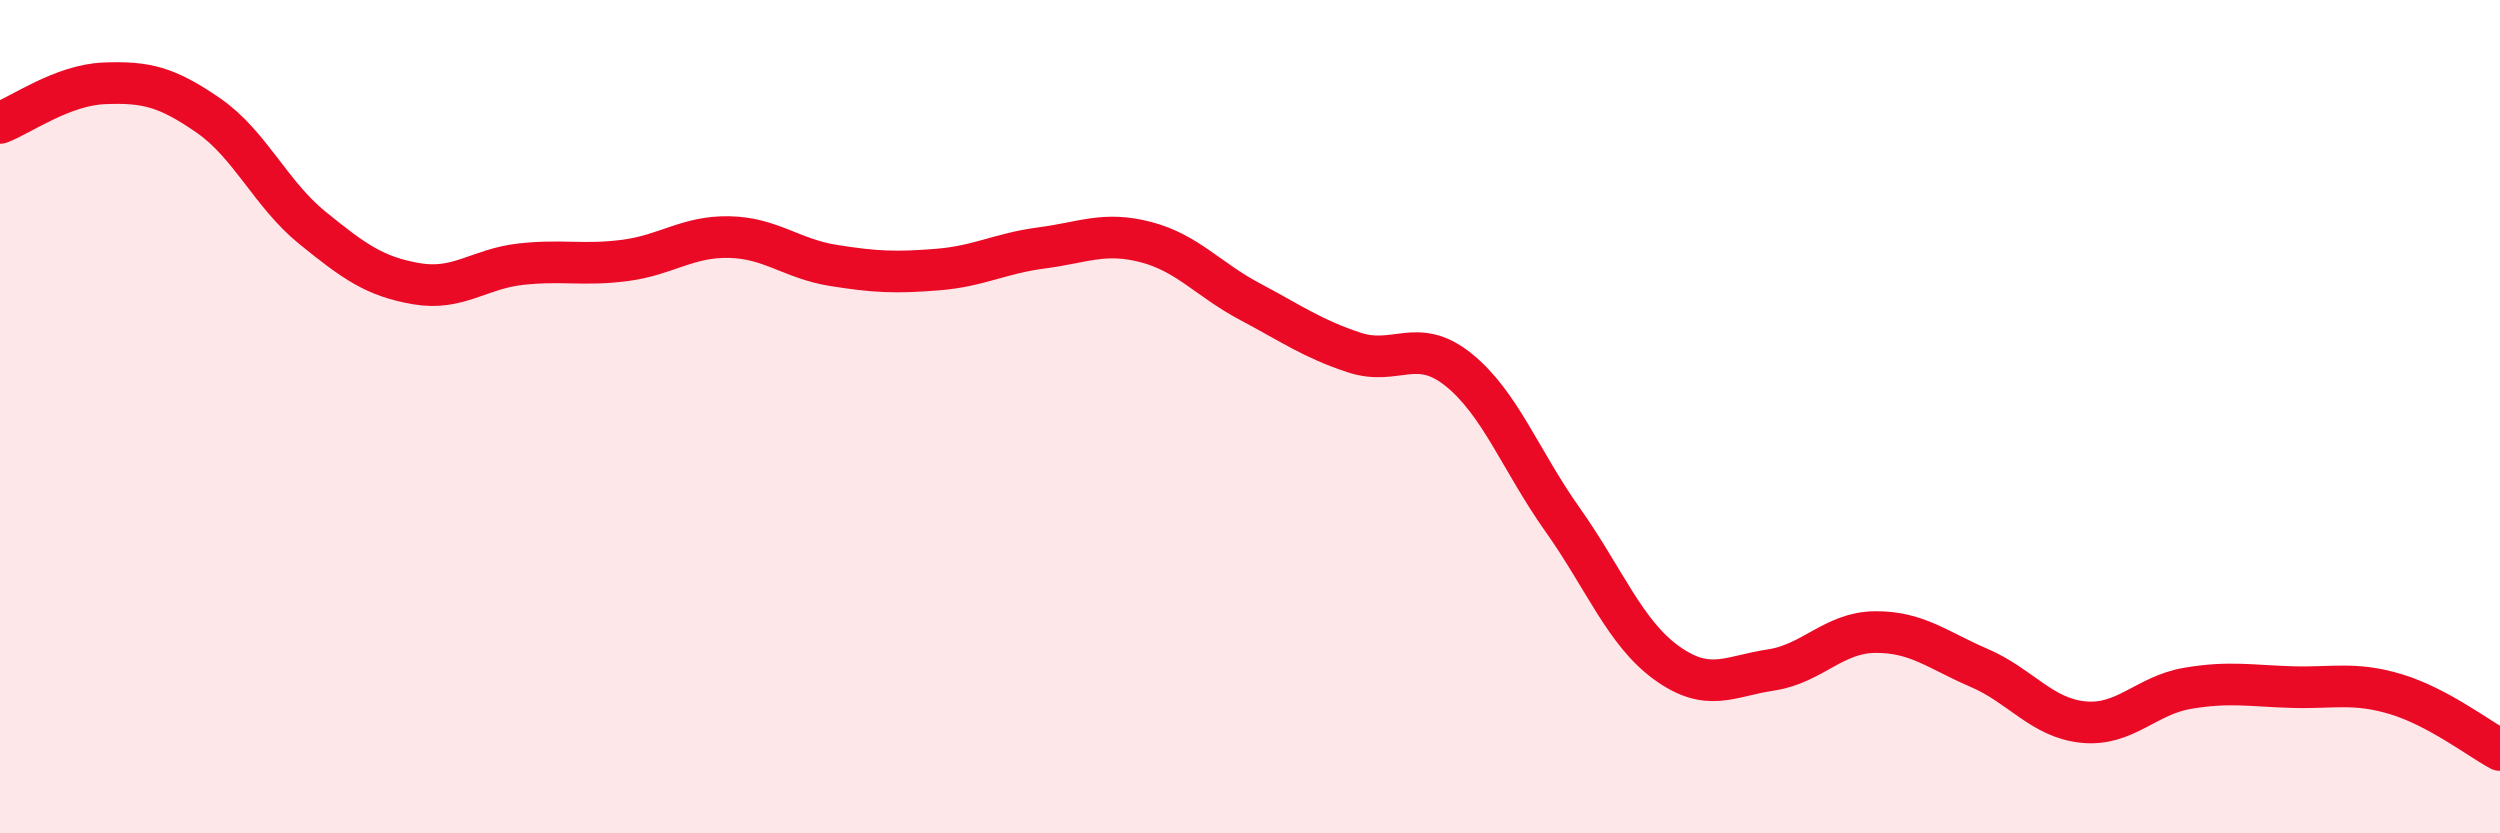
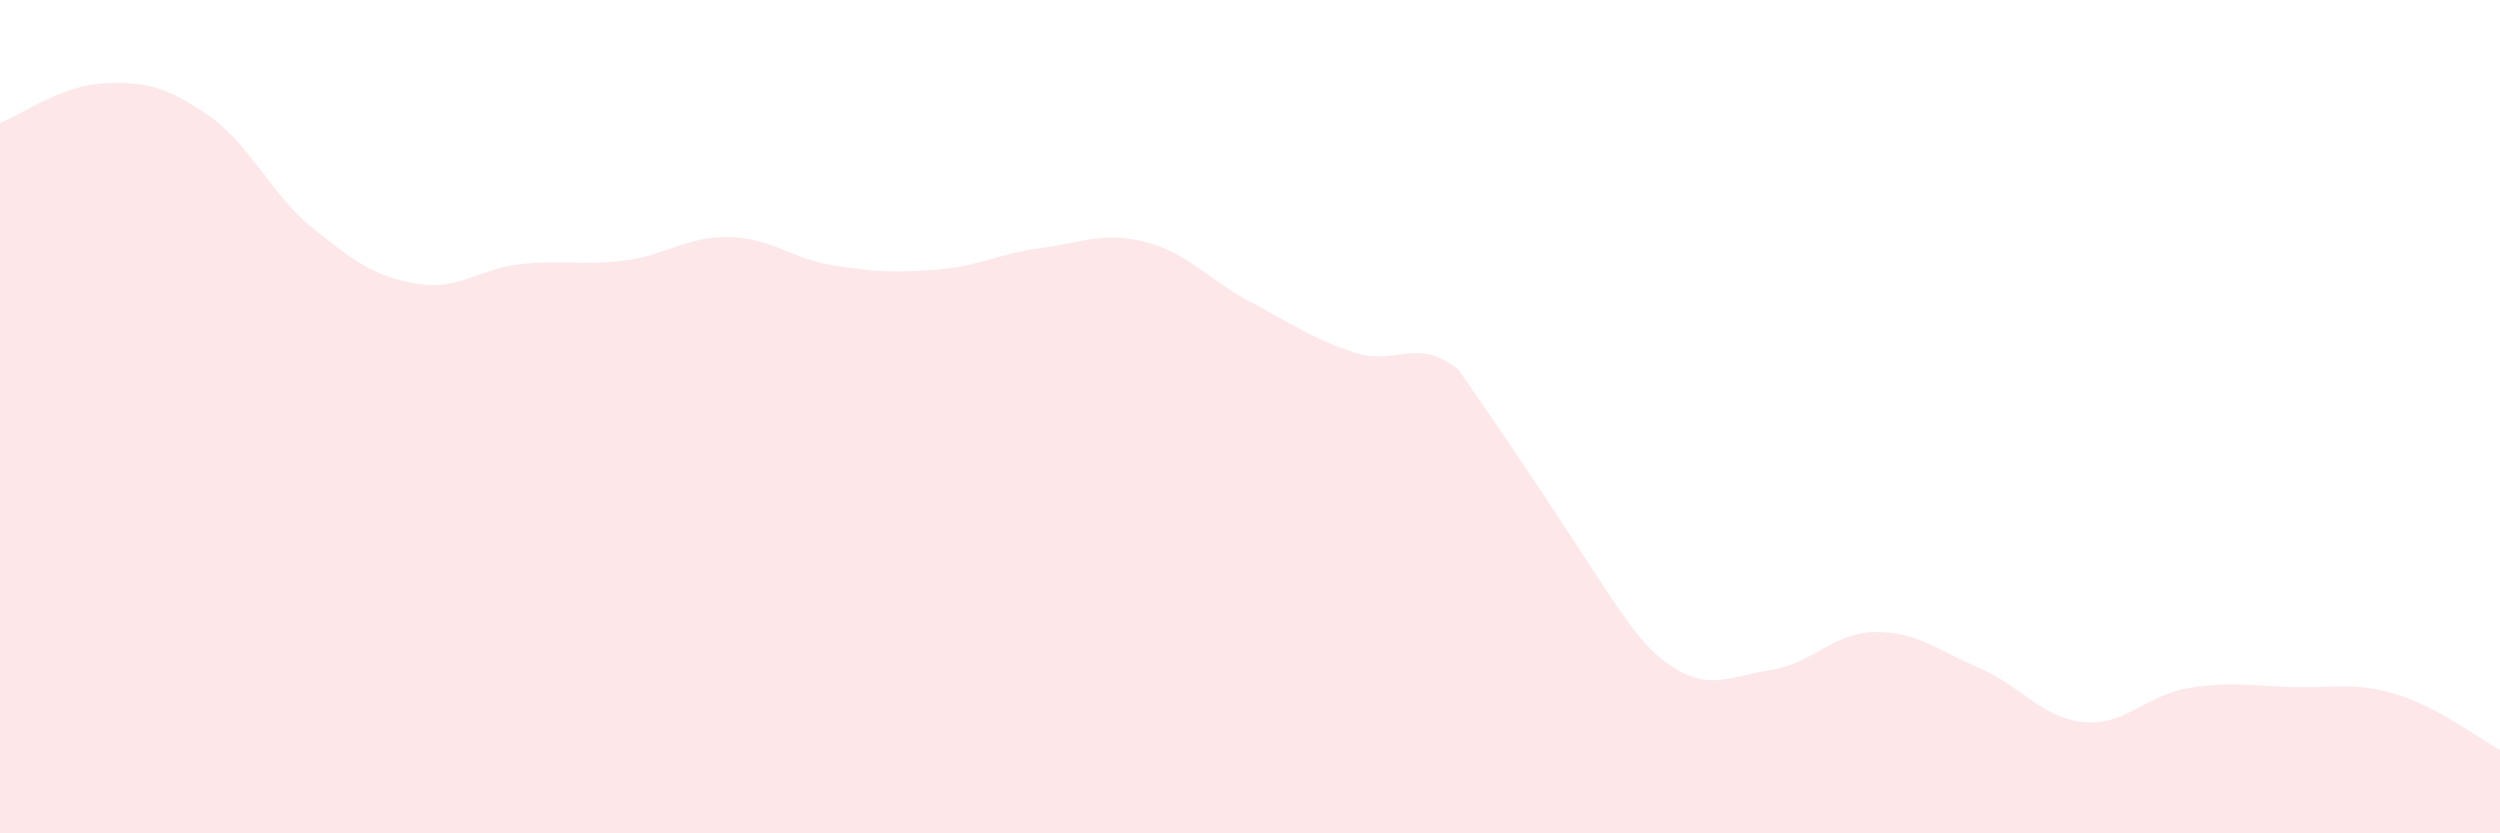
<svg xmlns="http://www.w3.org/2000/svg" width="60" height="20" viewBox="0 0 60 20">
-   <path d="M 0,2.95 C 0.5,2.76 1.5,2.04 2.5,2 C 3.5,1.96 4,2.08 5,2.77 C 6,3.46 6.5,4.66 7.5,5.47 C 8.5,6.28 9,6.64 10,6.81 C 11,6.98 11.5,6.45 12.5,6.34 C 13.5,6.23 14,6.38 15,6.25 C 16,6.12 16.5,5.67 17.5,5.69 C 18.5,5.71 19,6.21 20,6.37 C 21,6.53 21.5,6.55 22.5,6.47 C 23.5,6.39 24,6.08 25,5.95 C 26,5.82 26.5,5.55 27.5,5.81 C 28.5,6.07 29,6.71 30,7.24 C 31,7.77 31.5,8.13 32.5,8.46 C 33.5,8.79 34,8.07 35,8.87 C 36,9.67 36.5,11.06 37.5,12.47 C 38.5,13.88 39,15.19 40,15.91 C 41,16.63 41.5,16.23 42.5,16.08 C 43.5,15.93 44,15.18 45,15.17 C 46,15.16 46.5,15.6 47.5,16.03 C 48.5,16.46 49,17.23 50,17.33 C 51,17.43 51.5,16.69 52.5,16.52 C 53.5,16.35 54,16.46 55,16.49 C 56,16.52 56.5,16.36 57.5,16.66 C 58.5,16.96 59.5,17.73 60,18L60 20L0 20Z" fill="#EB0A25" opacity="0.1" stroke-linecap="round" stroke-linejoin="round" />
-   <path d="M 0,2.95 C 0.5,2.76 1.5,2.04 2.5,2 C 3.5,1.96 4,2.08 5,2.77 C 6,3.46 6.5,4.66 7.5,5.47 C 8.5,6.28 9,6.64 10,6.81 C 11,6.98 11.5,6.45 12.5,6.34 C 13.5,6.23 14,6.38 15,6.25 C 16,6.12 16.5,5.67 17.5,5.69 C 18.5,5.71 19,6.21 20,6.37 C 21,6.53 21.5,6.55 22.5,6.47 C 23.5,6.39 24,6.08 25,5.95 C 26,5.82 26.5,5.55 27.5,5.81 C 28.5,6.07 29,6.71 30,7.24 C 31,7.77 31.5,8.13 32.5,8.46 C 33.5,8.79 34,8.07 35,8.87 C 36,9.67 36.5,11.06 37.5,12.47 C 38.5,13.88 39,15.19 40,15.91 C 41,16.63 41.5,16.23 42.5,16.08 C 43.5,15.93 44,15.18 45,15.17 C 46,15.16 46.5,15.6 47.5,16.03 C 48.5,16.46 49,17.23 50,17.33 C 51,17.43 51.5,16.69 52.5,16.52 C 53.5,16.35 54,16.46 55,16.49 C 56,16.52 56.5,16.36 57.5,16.66 C 58.5,16.96 59.5,17.73 60,18" stroke="#EB0A25" stroke-width="1" fill="none" stroke-linecap="round" stroke-linejoin="round" />
+   <path d="M 0,2.95 C 0.5,2.76 1.5,2.04 2.5,2 C 3.5,1.96 4,2.08 5,2.77 C 6,3.46 6.5,4.66 7.5,5.47 C 8.5,6.28 9,6.64 10,6.81 C 11,6.98 11.5,6.45 12.5,6.34 C 13.5,6.23 14,6.38 15,6.25 C 16,6.12 16.5,5.67 17.5,5.69 C 18.5,5.71 19,6.21 20,6.37 C 21,6.53 21.5,6.55 22.5,6.47 C 23.5,6.39 24,6.08 25,5.95 C 26,5.82 26.5,5.55 27.5,5.81 C 28.5,6.07 29,6.71 30,7.24 C 31,7.77 31.5,8.13 32.5,8.46 C 33.5,8.79 34,8.07 35,8.87 C 38.5,13.88 39,15.19 40,15.91 C 41,16.63 41.5,16.23 42.5,16.08 C 43.5,15.93 44,15.18 45,15.17 C 46,15.16 46.5,15.6 47.5,16.03 C 48.5,16.46 49,17.23 50,17.33 C 51,17.43 51.5,16.69 52.5,16.52 C 53.5,16.35 54,16.46 55,16.49 C 56,16.52 56.5,16.36 57.5,16.66 C 58.5,16.96 59.5,17.73 60,18L60 20L0 20Z" fill="#EB0A25" opacity="0.1" stroke-linecap="round" stroke-linejoin="round" />
</svg>